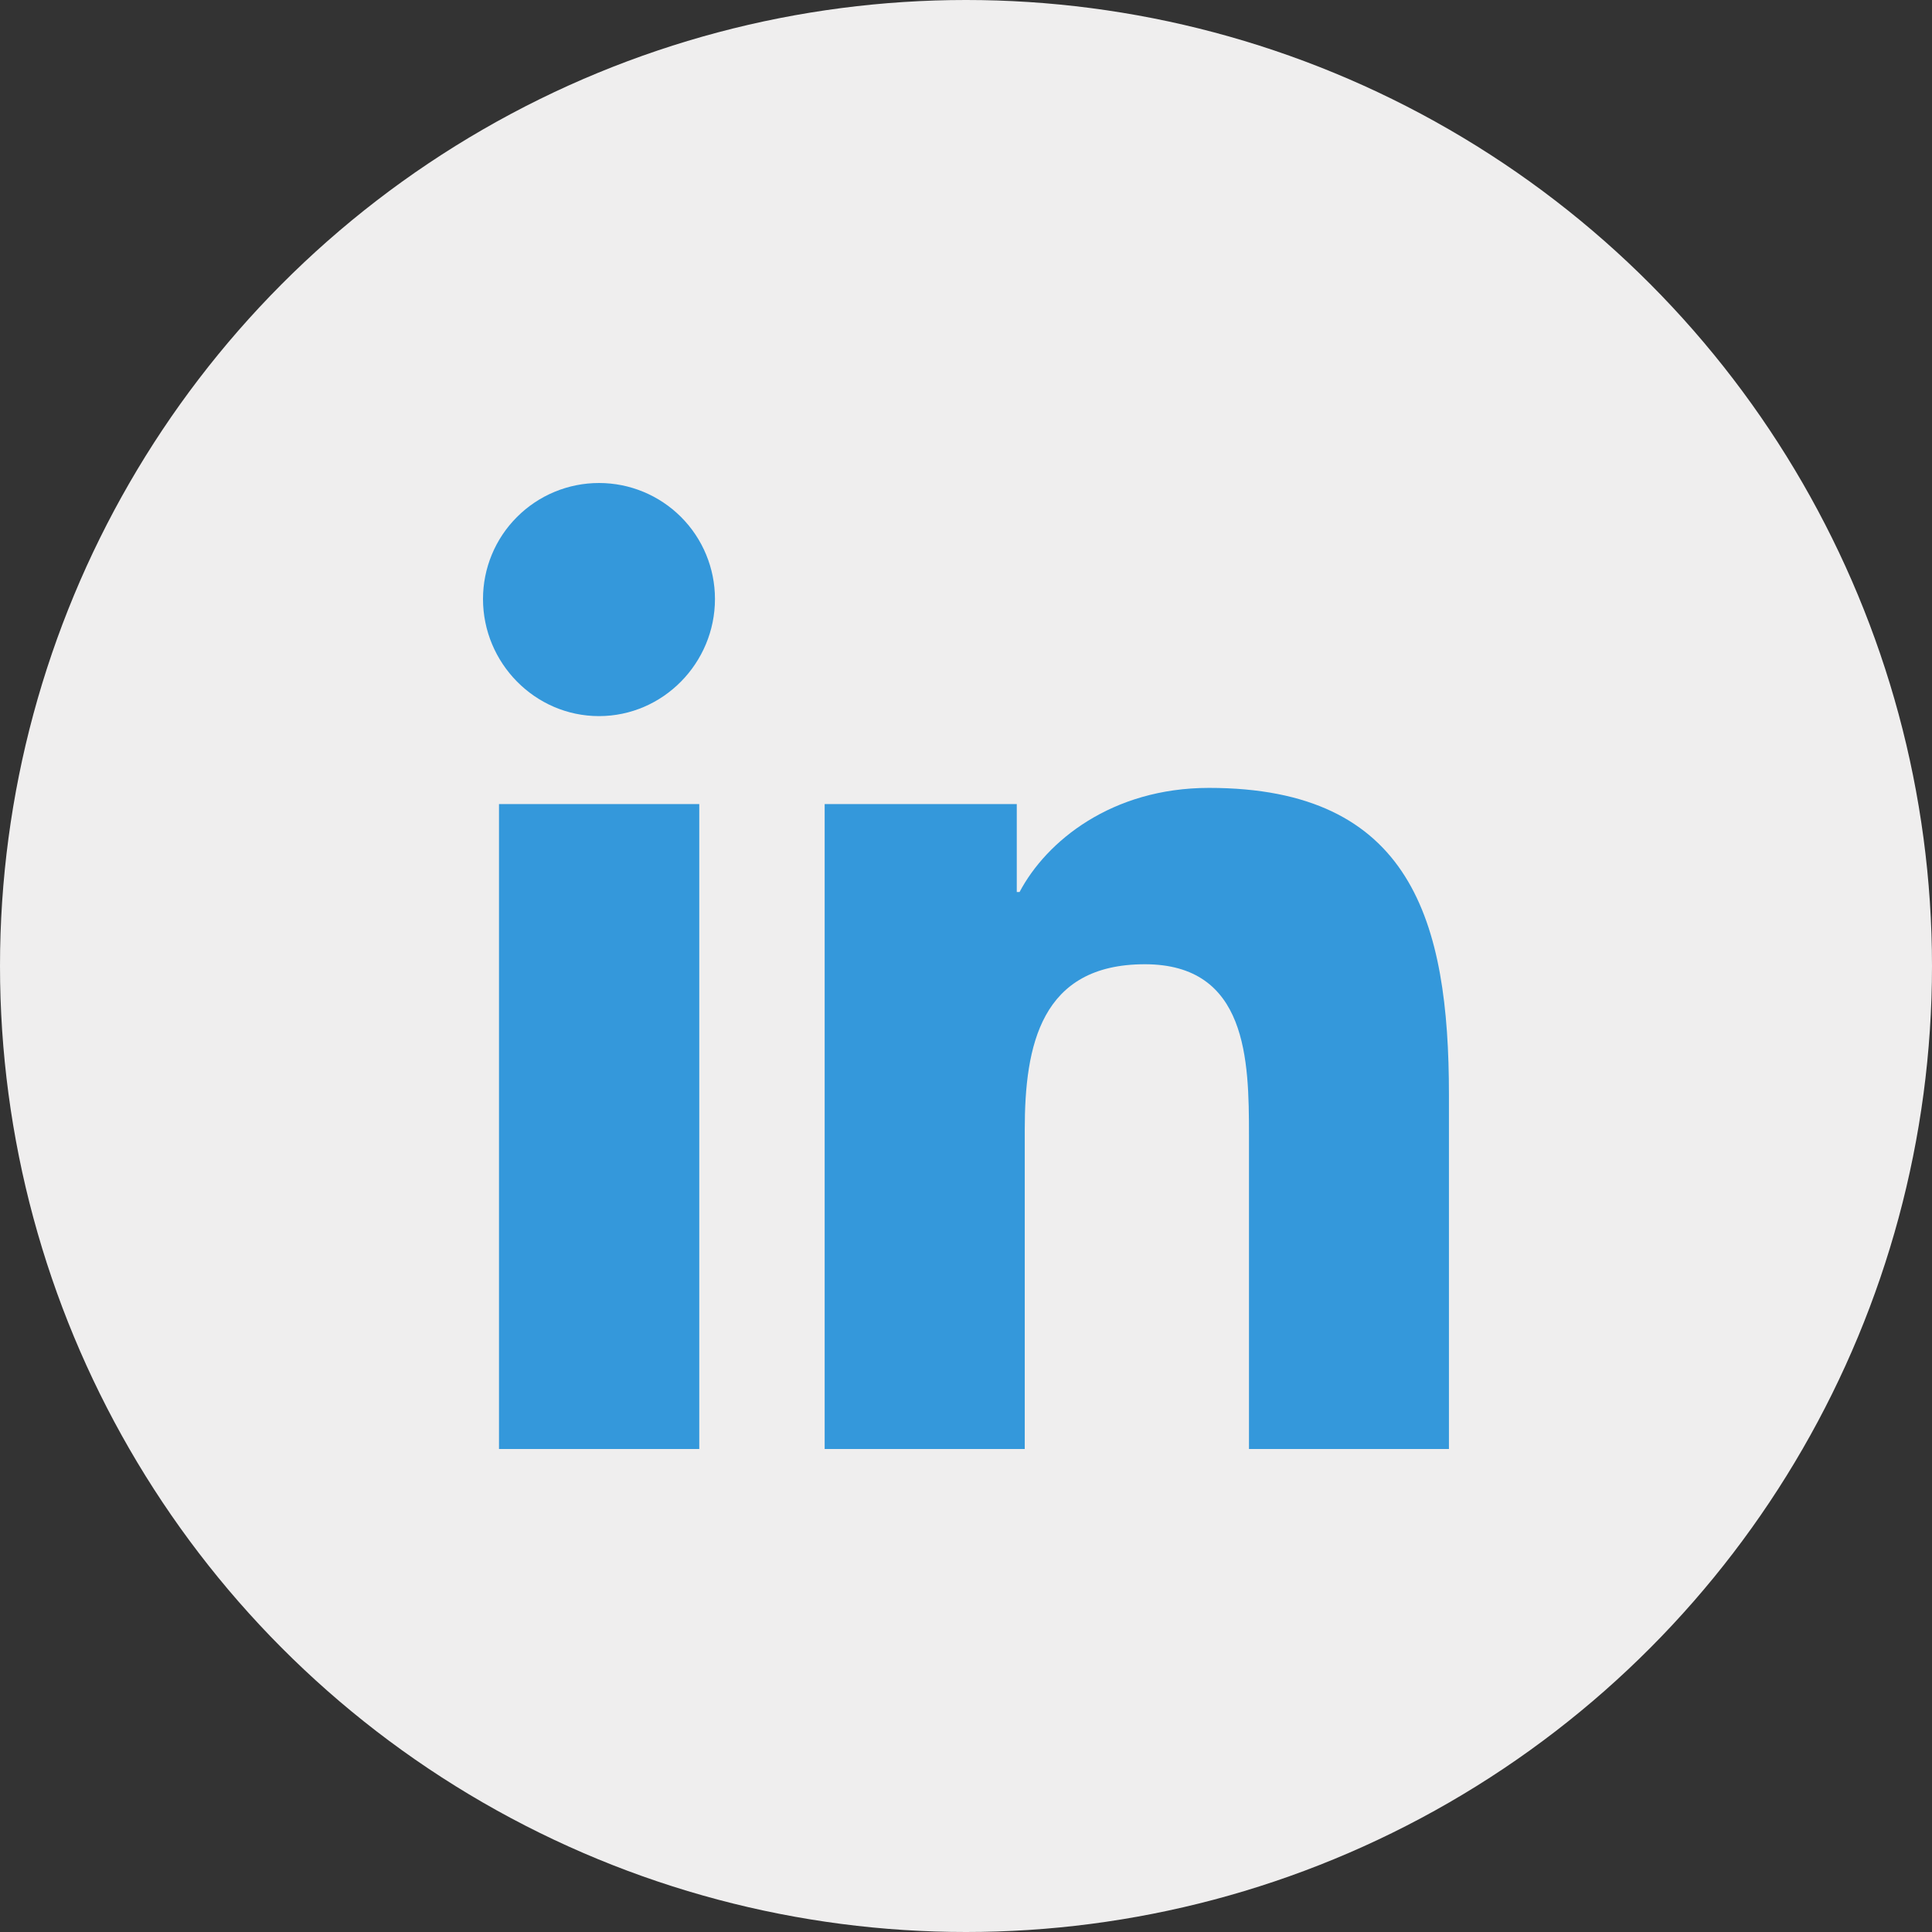
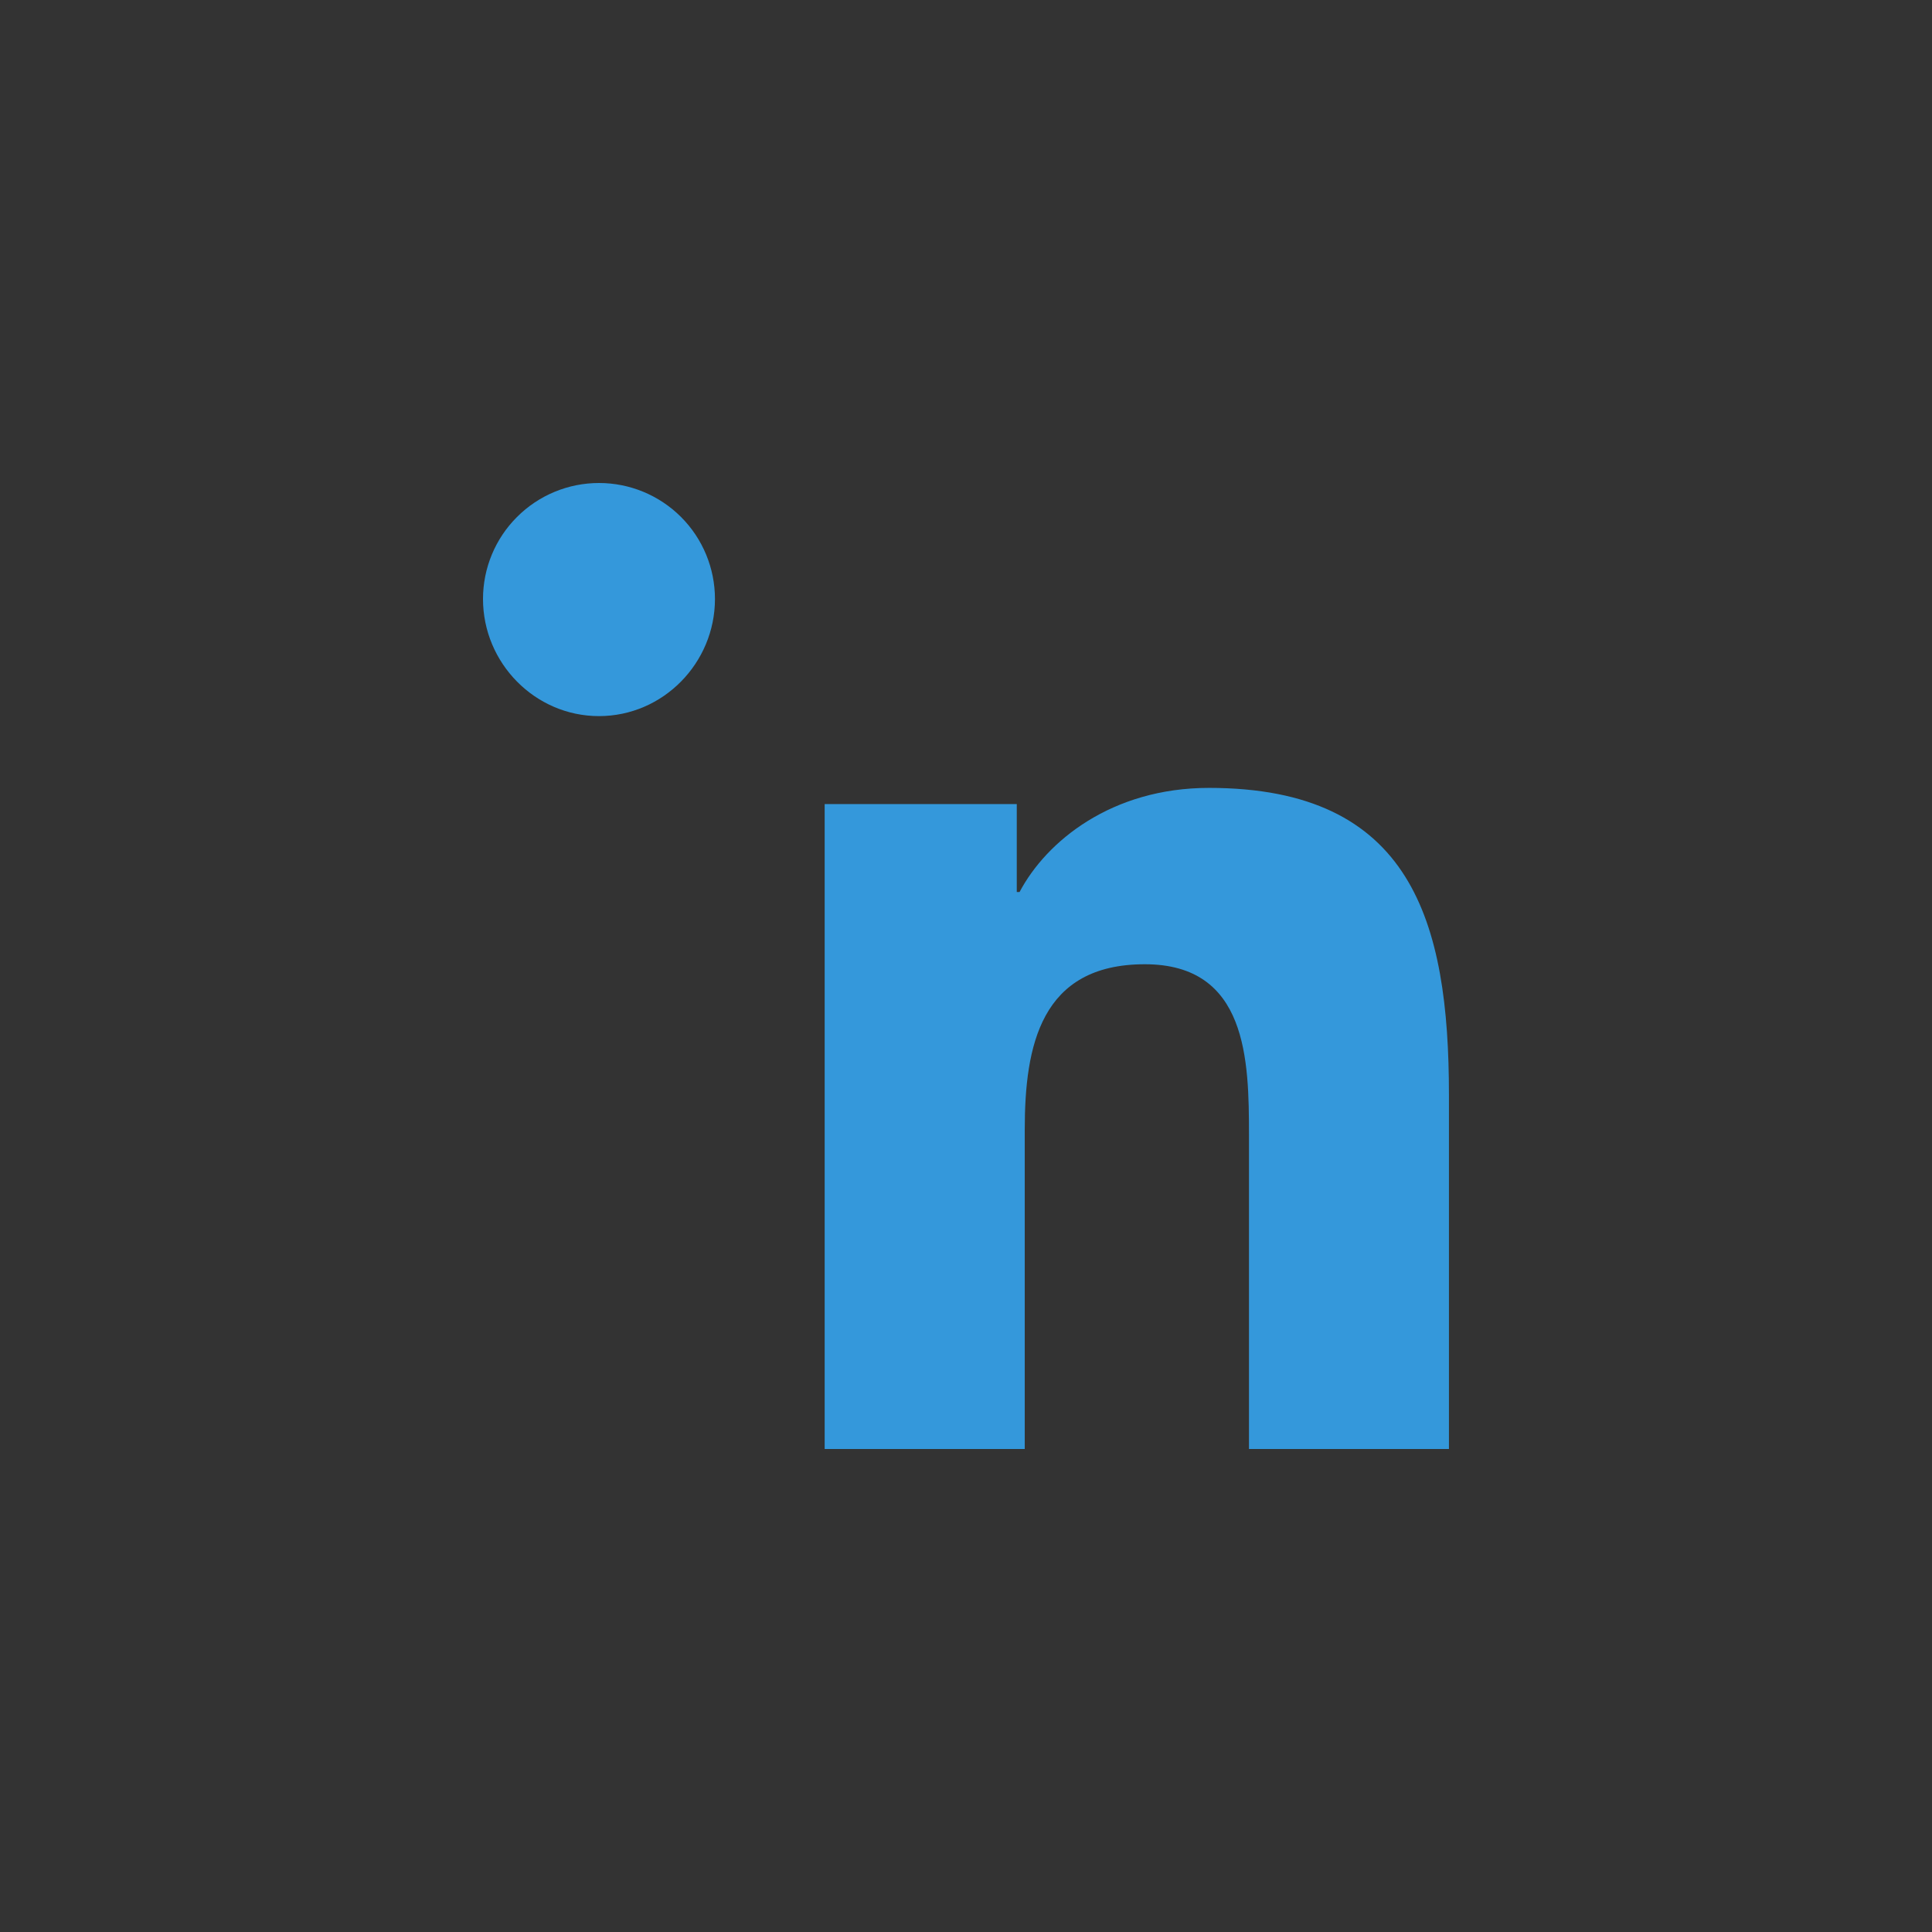
<svg xmlns="http://www.w3.org/2000/svg" width="32" height="32" viewBox="0 0 32 32" fill="none">
  <rect x="0" y="0" width="32" height="32" fill="#333333" stroke="none" />
-   <circle cx="16" cy="16" r="16" fill="#EFEEEE" />
-   <path d="M11.582 24H8.265V13.318H11.582V24ZM9.921 11.861C8.861 11.861 8 10.982 8 9.921C8 9.412 8.202 8.923 8.563 8.563C8.923 8.202 9.412 8 9.921 8C10.431 8 10.919 8.202 11.28 8.563C11.64 8.923 11.842 9.412 11.842 9.921C11.842 10.982 10.982 11.861 9.921 11.861ZM23.997 24H20.687V18.8C20.687 17.561 20.662 15.971 18.962 15.971C17.238 15.971 16.973 17.318 16.973 18.711V24H13.659V13.318H16.841V14.775H16.887C17.33 13.935 18.411 13.05 20.025 13.05C23.382 13.05 23.999 15.261 23.999 18.132V24H23.997Z" fill="#3498DB" />
+   <path d="M11.582 24H8.265V13.318V24ZM9.921 11.861C8.861 11.861 8 10.982 8 9.921C8 9.412 8.202 8.923 8.563 8.563C8.923 8.202 9.412 8 9.921 8C10.431 8 10.919 8.202 11.28 8.563C11.64 8.923 11.842 9.412 11.842 9.921C11.842 10.982 10.982 11.861 9.921 11.861ZM23.997 24H20.687V18.8C20.687 17.561 20.662 15.971 18.962 15.971C17.238 15.971 16.973 17.318 16.973 18.711V24H13.659V13.318H16.841V14.775H16.887C17.33 13.935 18.411 13.05 20.025 13.05C23.382 13.05 23.999 15.261 23.999 18.132V24H23.997Z" fill="#3498DB" />
</svg>